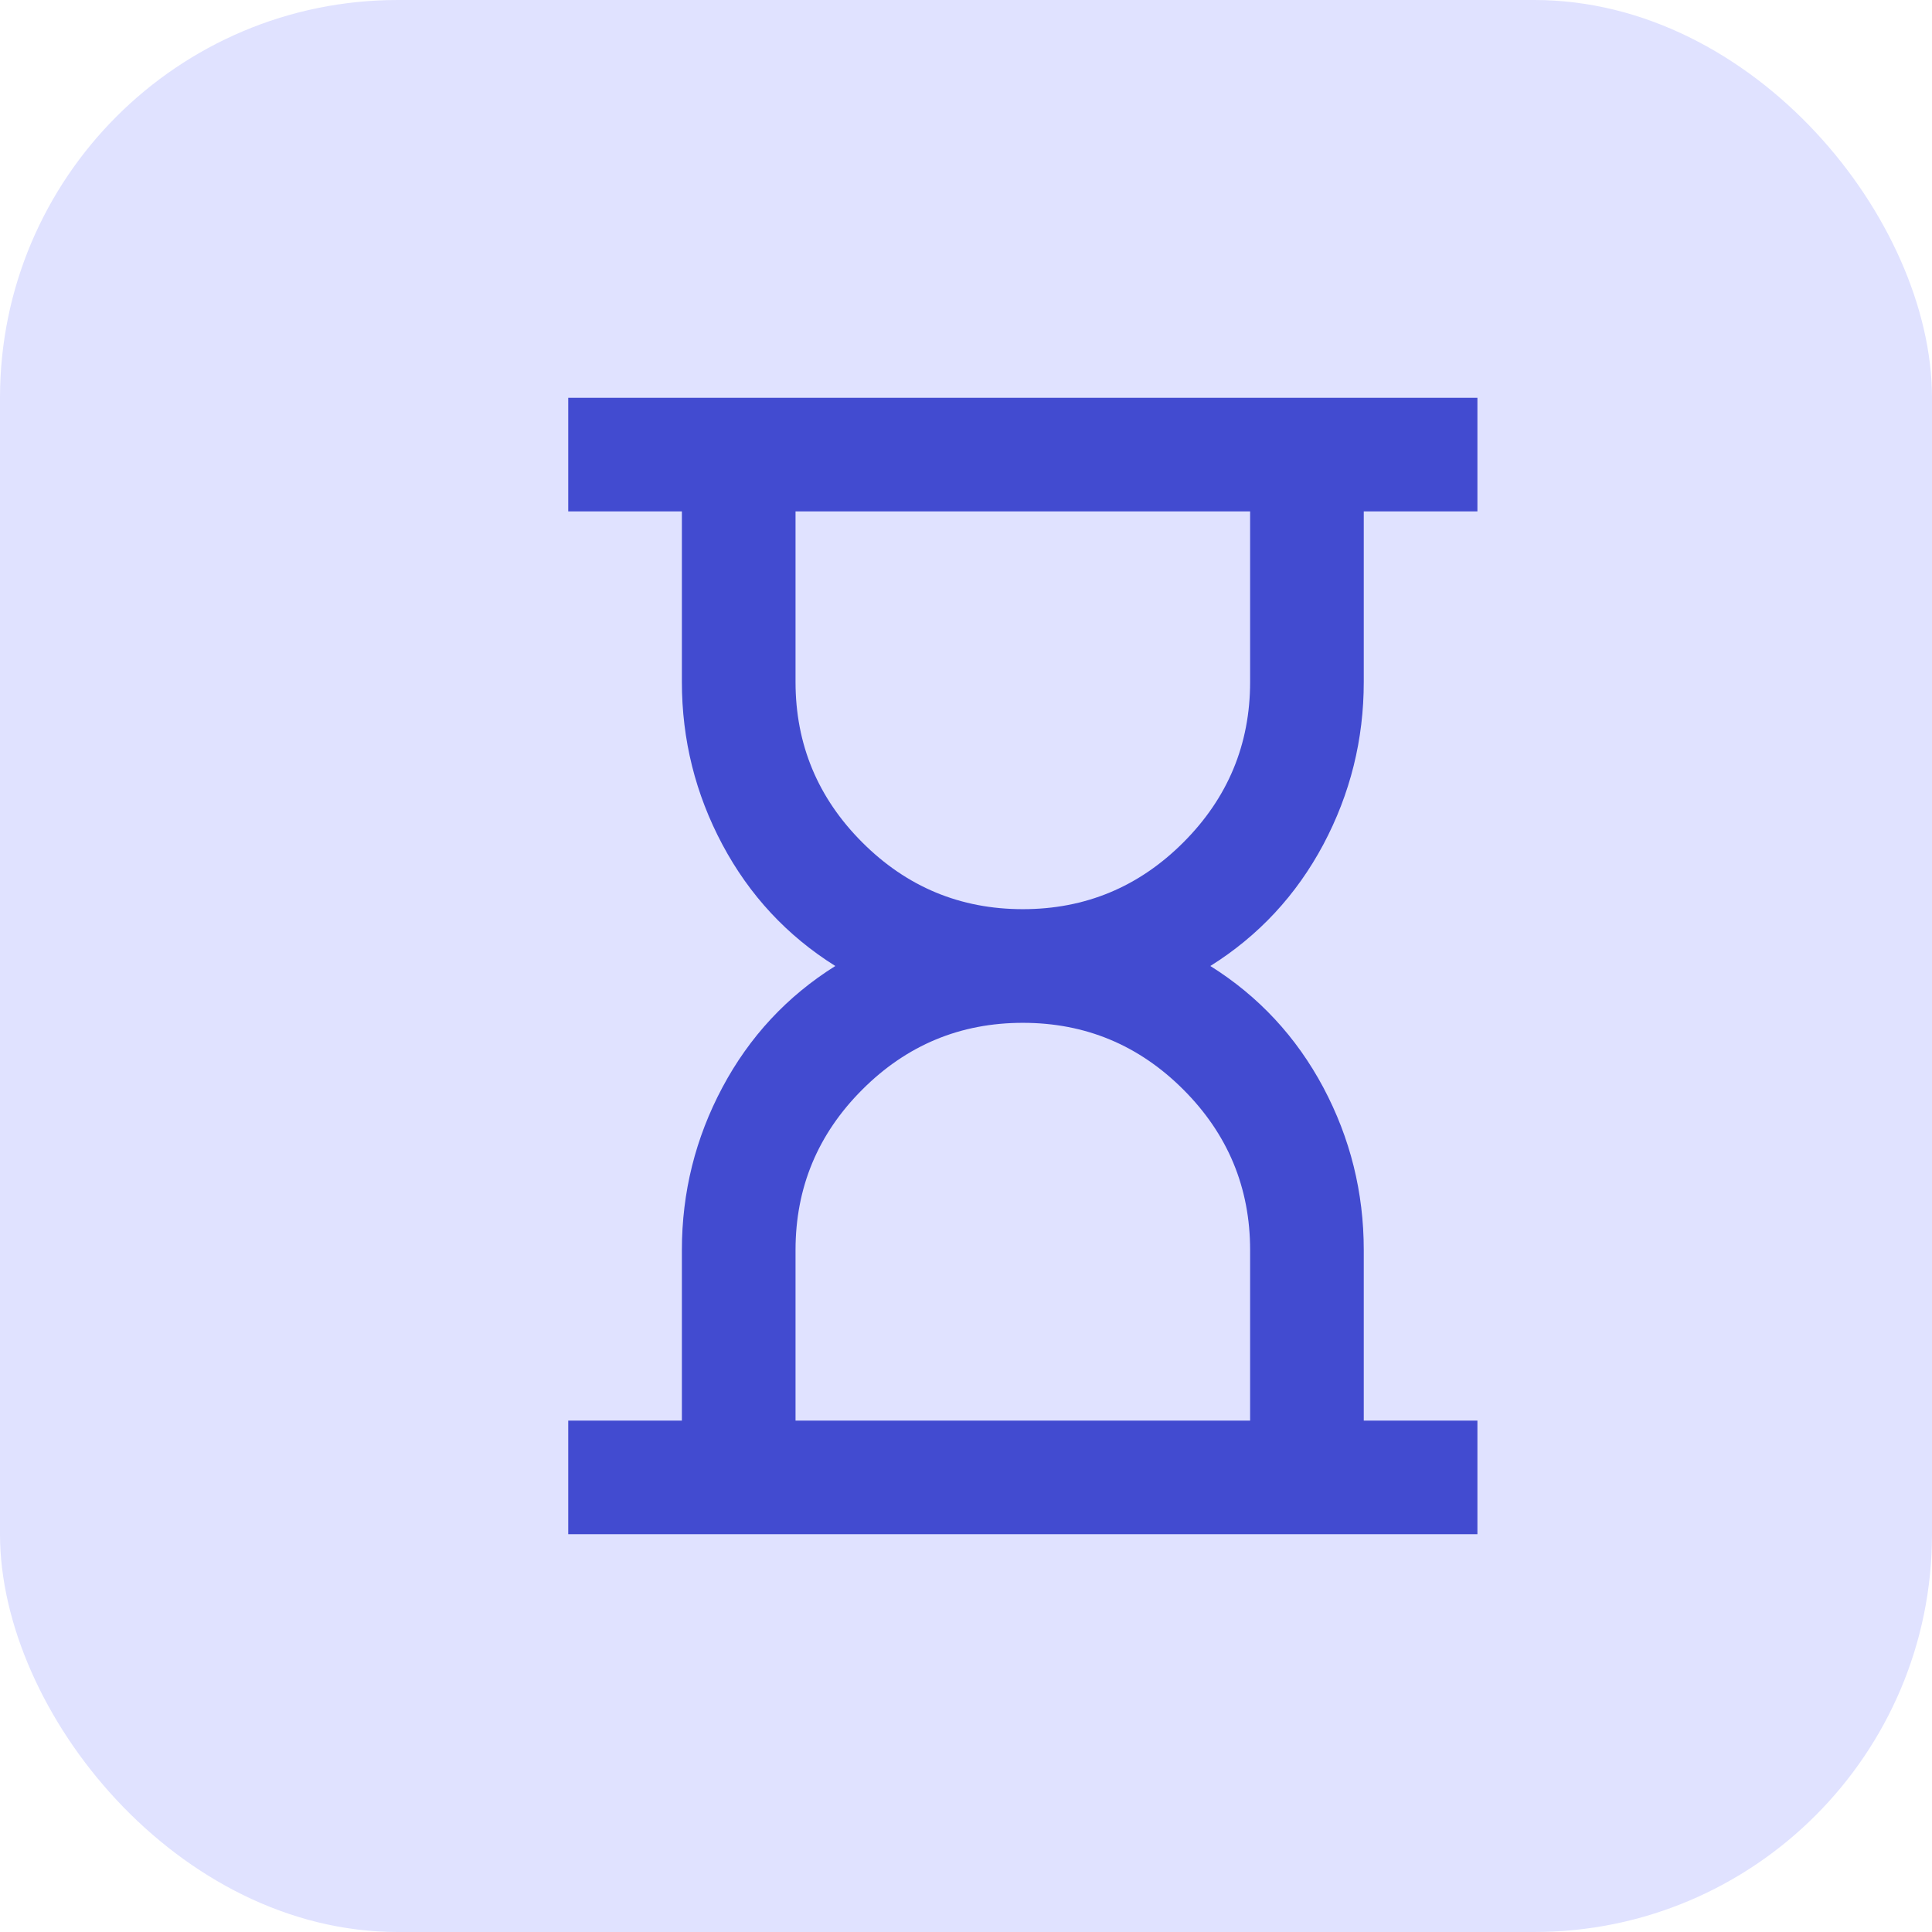
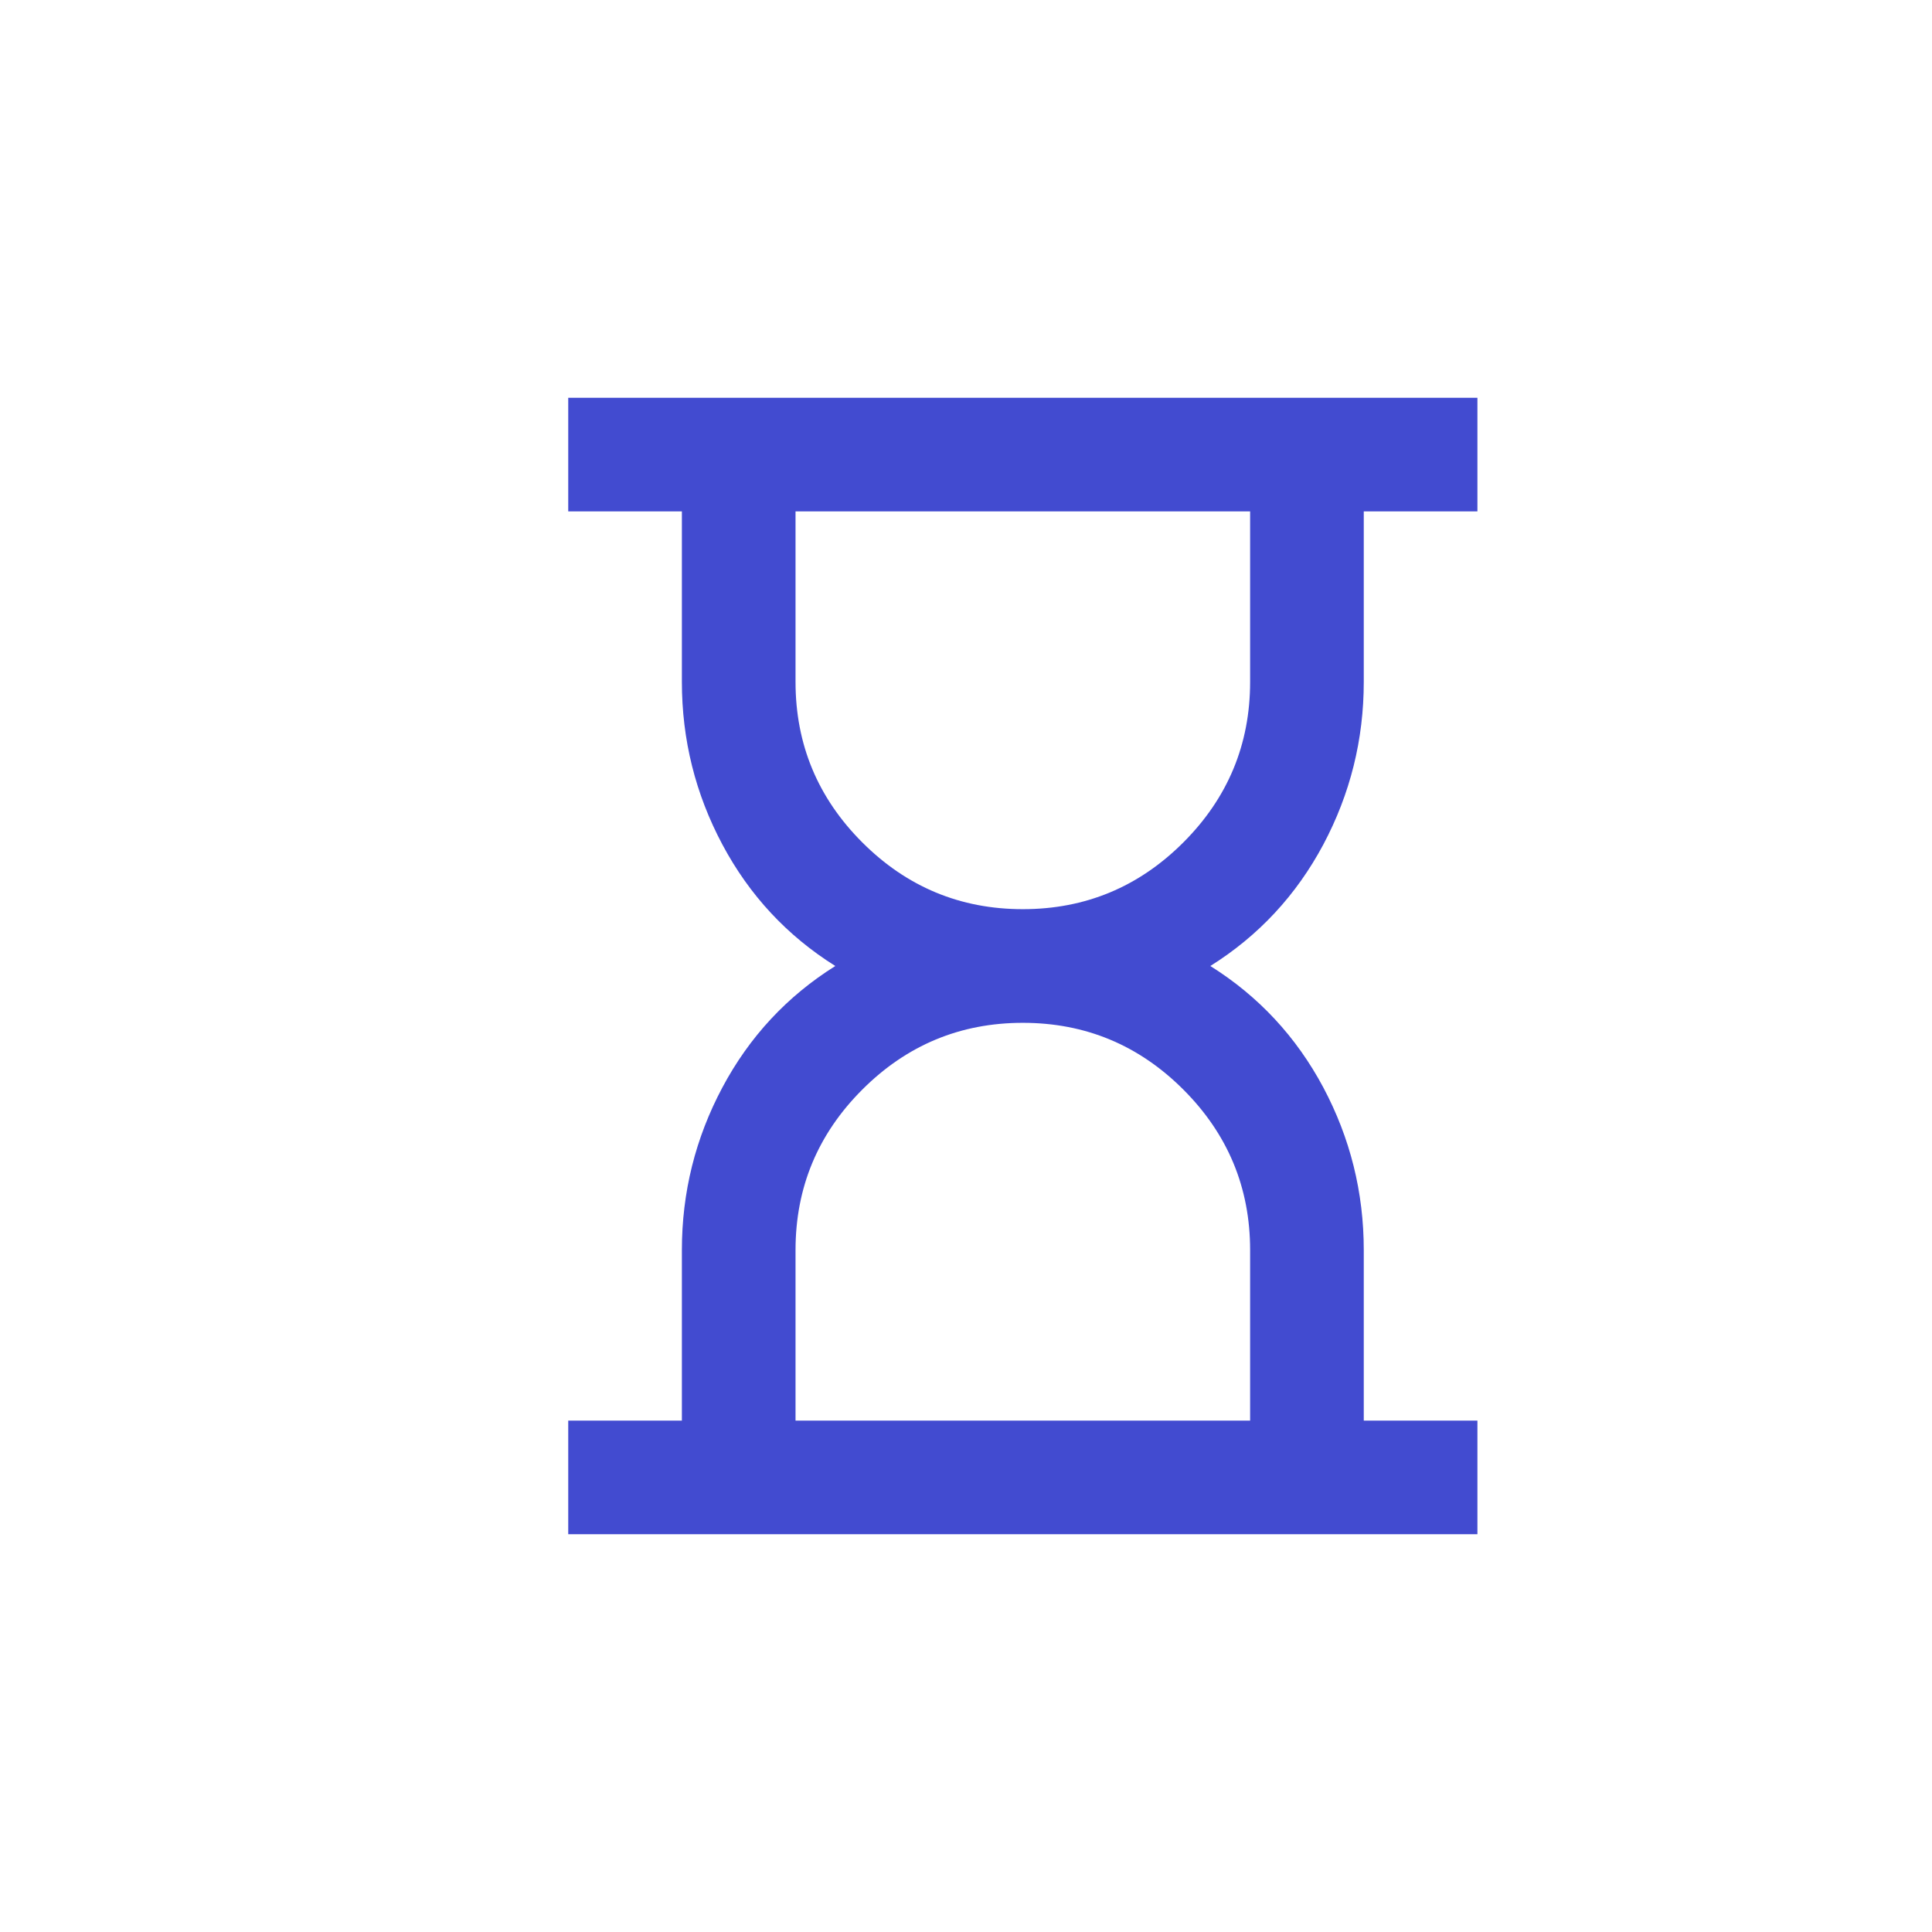
<svg xmlns="http://www.w3.org/2000/svg" width="34px" height="34px" viewBox="0 0 34 34" version="1.1">
  <title>Group 6</title>
  <g id="Page-1" stroke="none" stroke-width="1" fill="none" fill-rule="evenodd">
    <g id="Artboard-Copy-2" transform="translate(-1152, -768)">
      <g id="Group-6" transform="translate(1152, 768)">
-         <rect id="Rectangle" fill="#E0E2FF" x="0" y="0" width="34" height="34" rx="7" />
        <path d="M14,25 L22,25 L22,22 C22,20.9 21.608,19.958 20.825,19.175 C20.042,18.392 19.1,18 18,18 C16.9,18 15.958,18.392 15.175,19.175 C14.392,19.958 14,20.9 14,22 L14,25 Z M18,16 C19.1,16 20.042,15.608 20.825,14.825 C21.608,14.042 22,13.1 22,12 L22,9 L14,9 L14,12 C14,13.1 14.392,14.042 15.175,14.825 C15.958,15.608 16.9,16 18,16 Z M10,27 L10,25 L12,25 L12,22 C12,20.983 12.238,20.029 12.713,19.137 C13.188,18.246 13.85,17.533 14.7,17 C13.85,16.467 13.188,15.754 12.713,14.863 C12.238,13.971 12,13.017 12,12 L12,9 L10,9 L10,7 L26,7 L26,9 L24,9 L24,12 C24,13.017 23.762,13.971 23.288,14.863 C22.812,15.754 22.15,16.467 21.3,17 C22.15,17.533 22.812,18.246 23.288,19.137 C23.762,20.029 24,20.983 24,22 L24,25 L26,25 L26,27 L10,27 Z" id="Shape" fill="#424BD0" fill-rule="nonzero" />
      </g>
    </g>
  </g>
</svg>